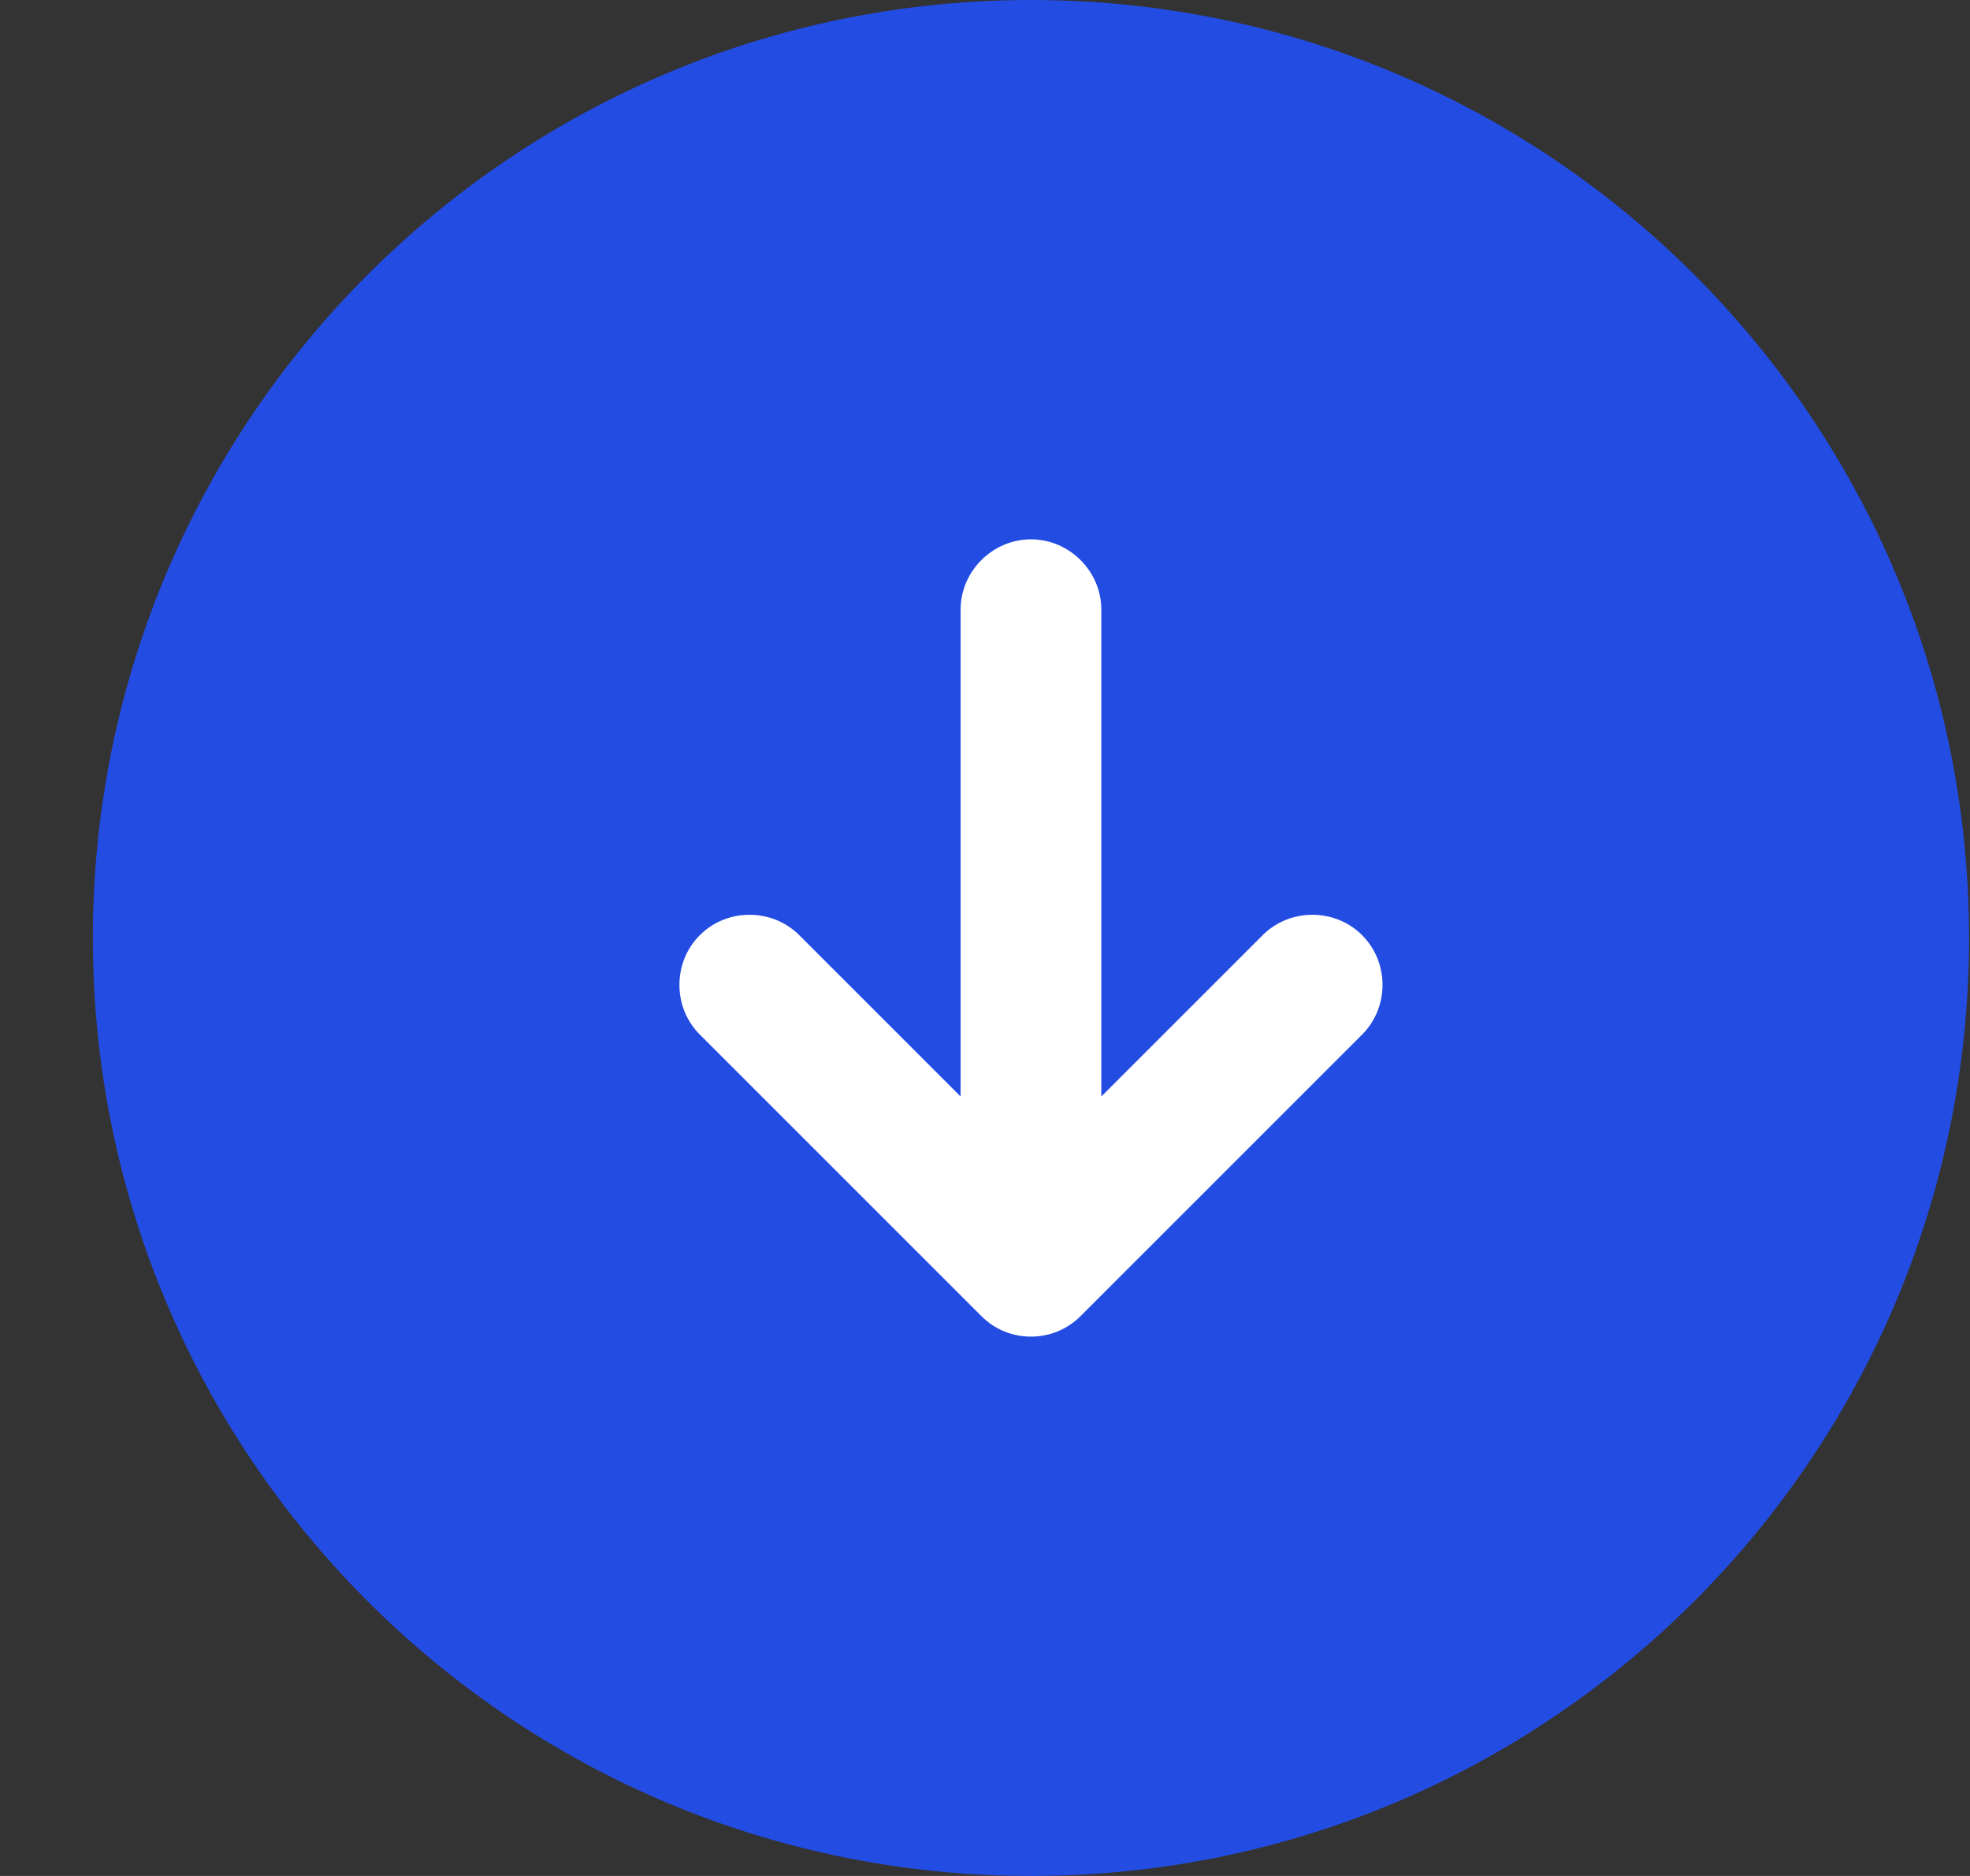
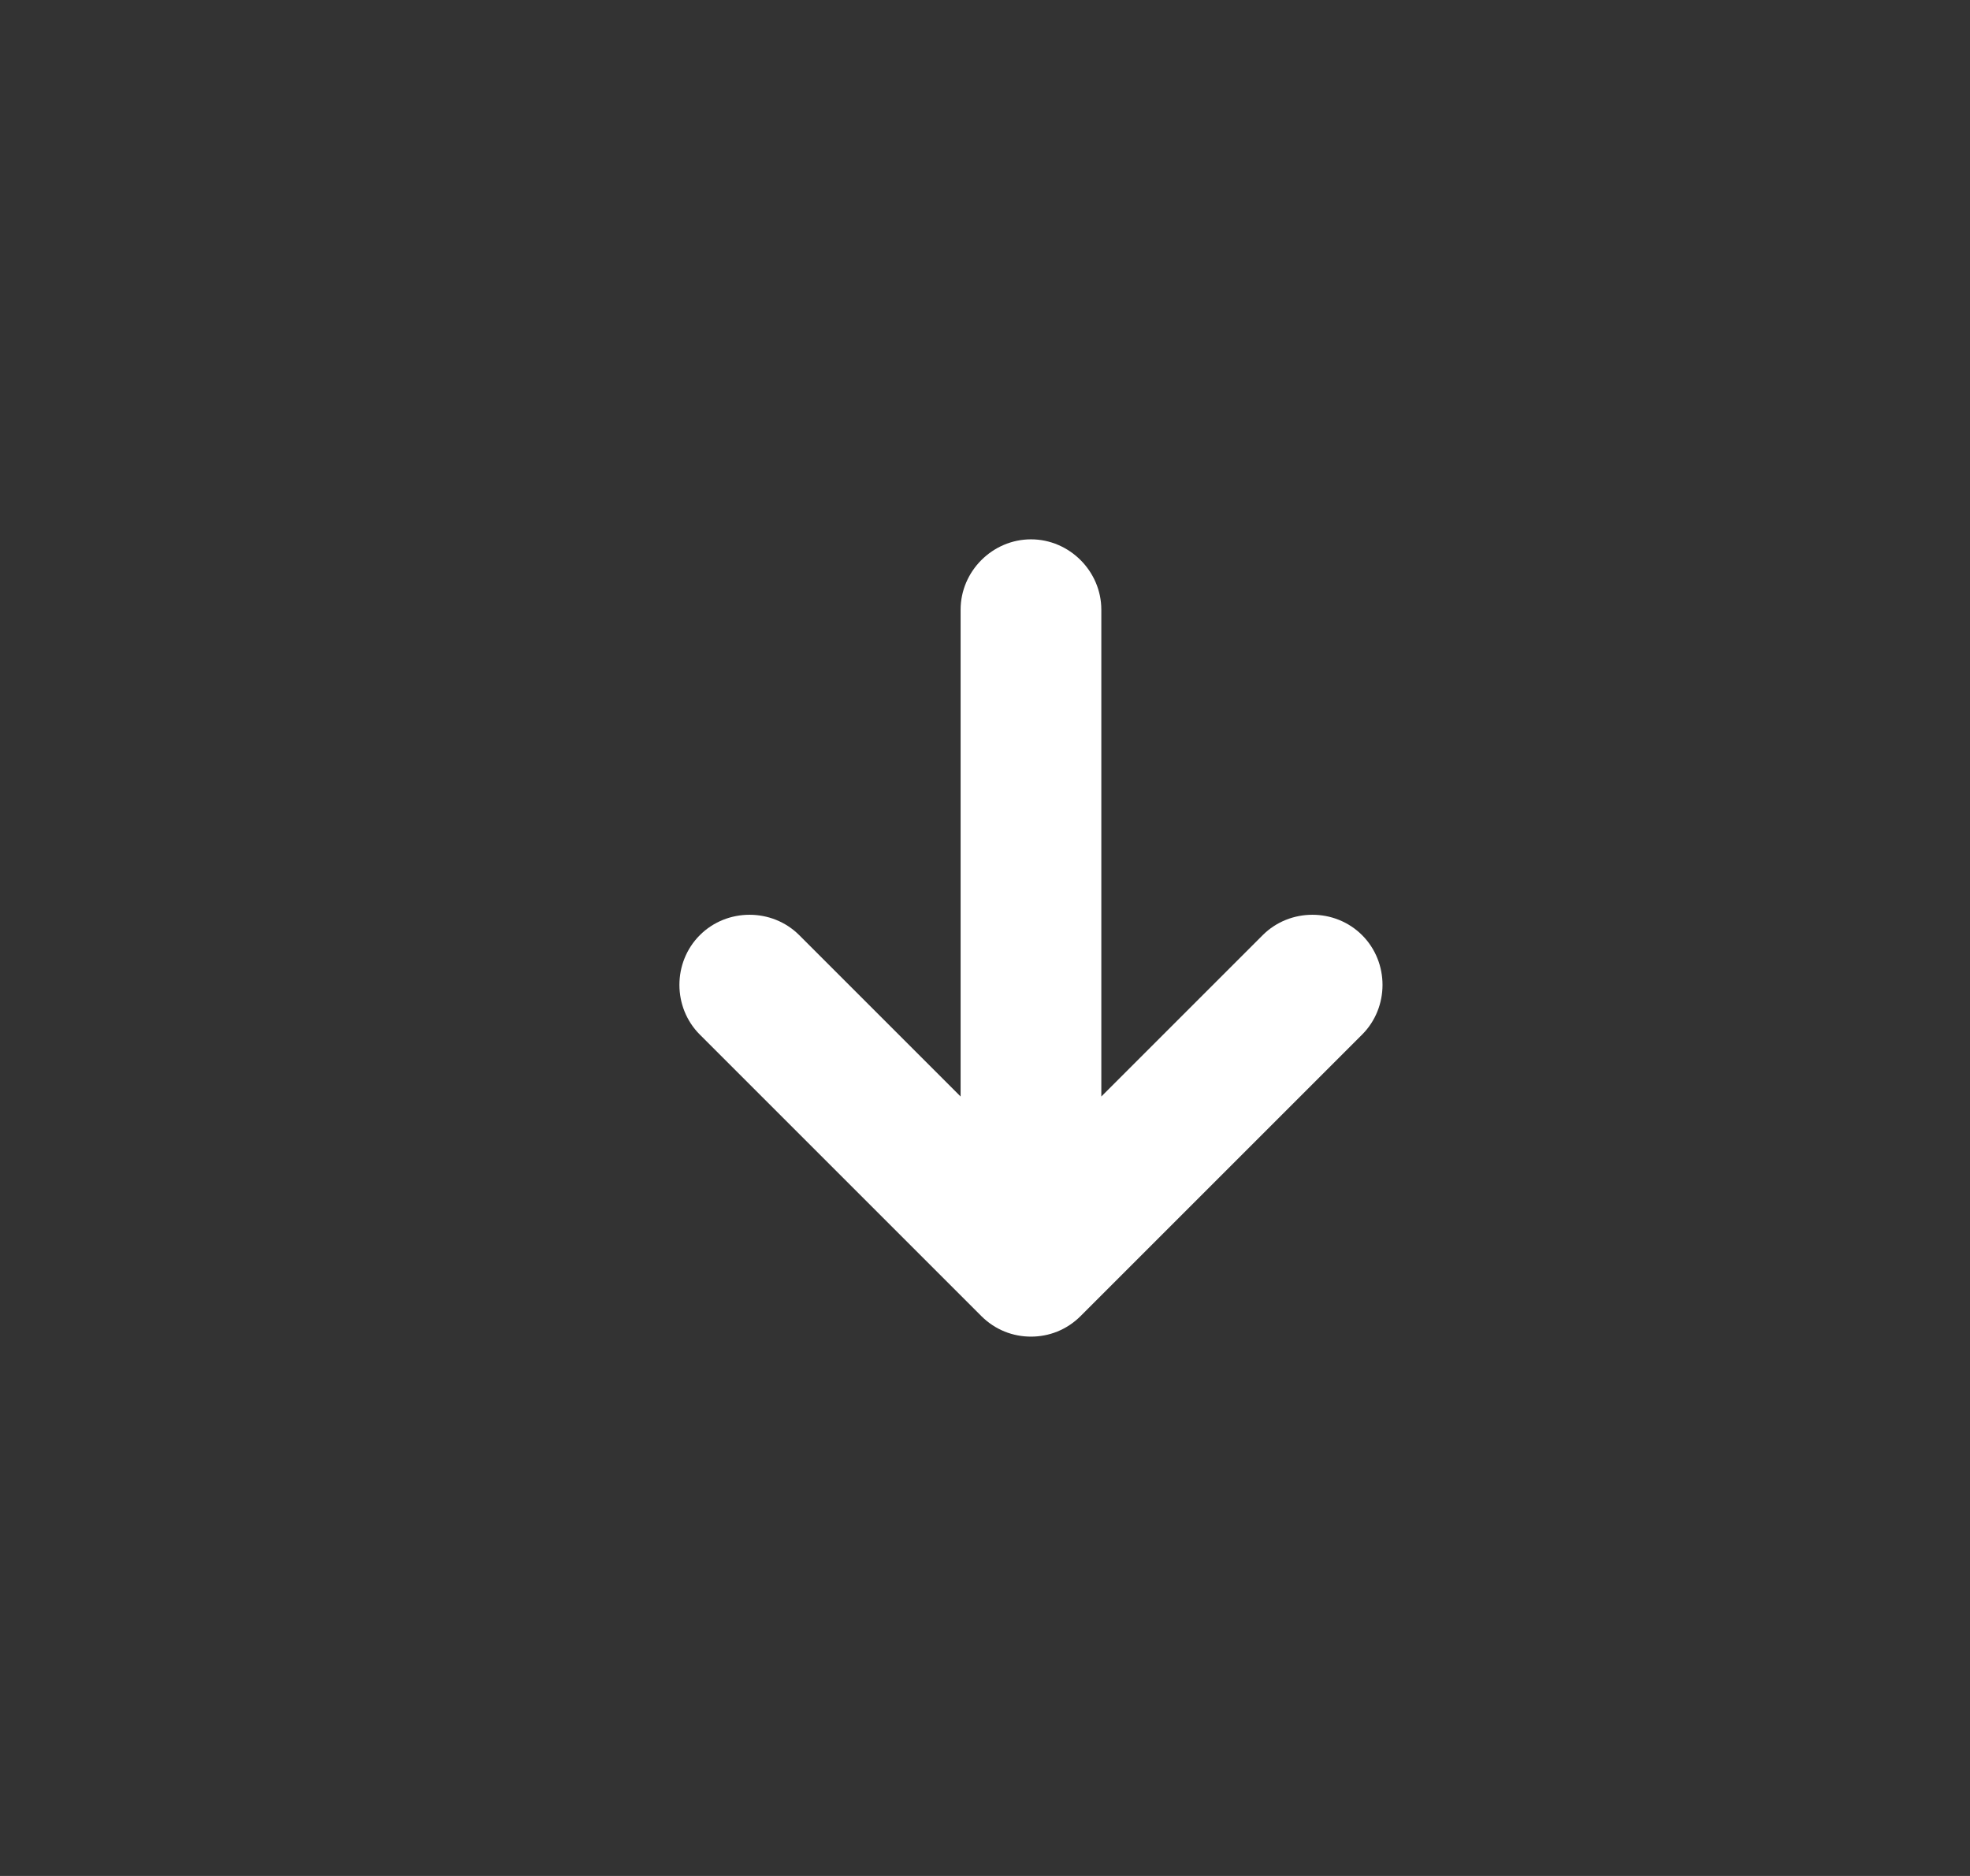
<svg xmlns="http://www.w3.org/2000/svg" width="21" height="20" viewBox="0 0 21 20" fill="none">
  <rect x="0" y="0" width="21" height="20" fill="#333333" stroke="none" />
-   <path d="M10.99 20C16.513 20 20.99 15.523 20.99 10C20.99 4.477 16.513 0 10.99 0C5.467 0 0.99 4.477 0.99 10C0.99 15.523 5.467 20 10.99 20Z" fill="#234CE3" />
  <path d="M14.52 9.97C14.23 9.68 13.75 9.68 13.46 9.97L11.74 11.69V6.5C11.74 6.09 11.4 5.75 10.99 5.75C10.58 5.75 10.24 6.09 10.24 6.5V11.69L8.52 9.97C8.23 9.68 7.75 9.68 7.46 9.97C7.17 10.26 7.17 10.74 7.46 11.03L10.46 14.03C10.61 14.18 10.8 14.25 10.99 14.25C11.18 14.25 11.37 14.18 11.52 14.03L14.52 11.03C14.81 10.74 14.81 10.26 14.52 9.97Z" fill="white" />
</svg>